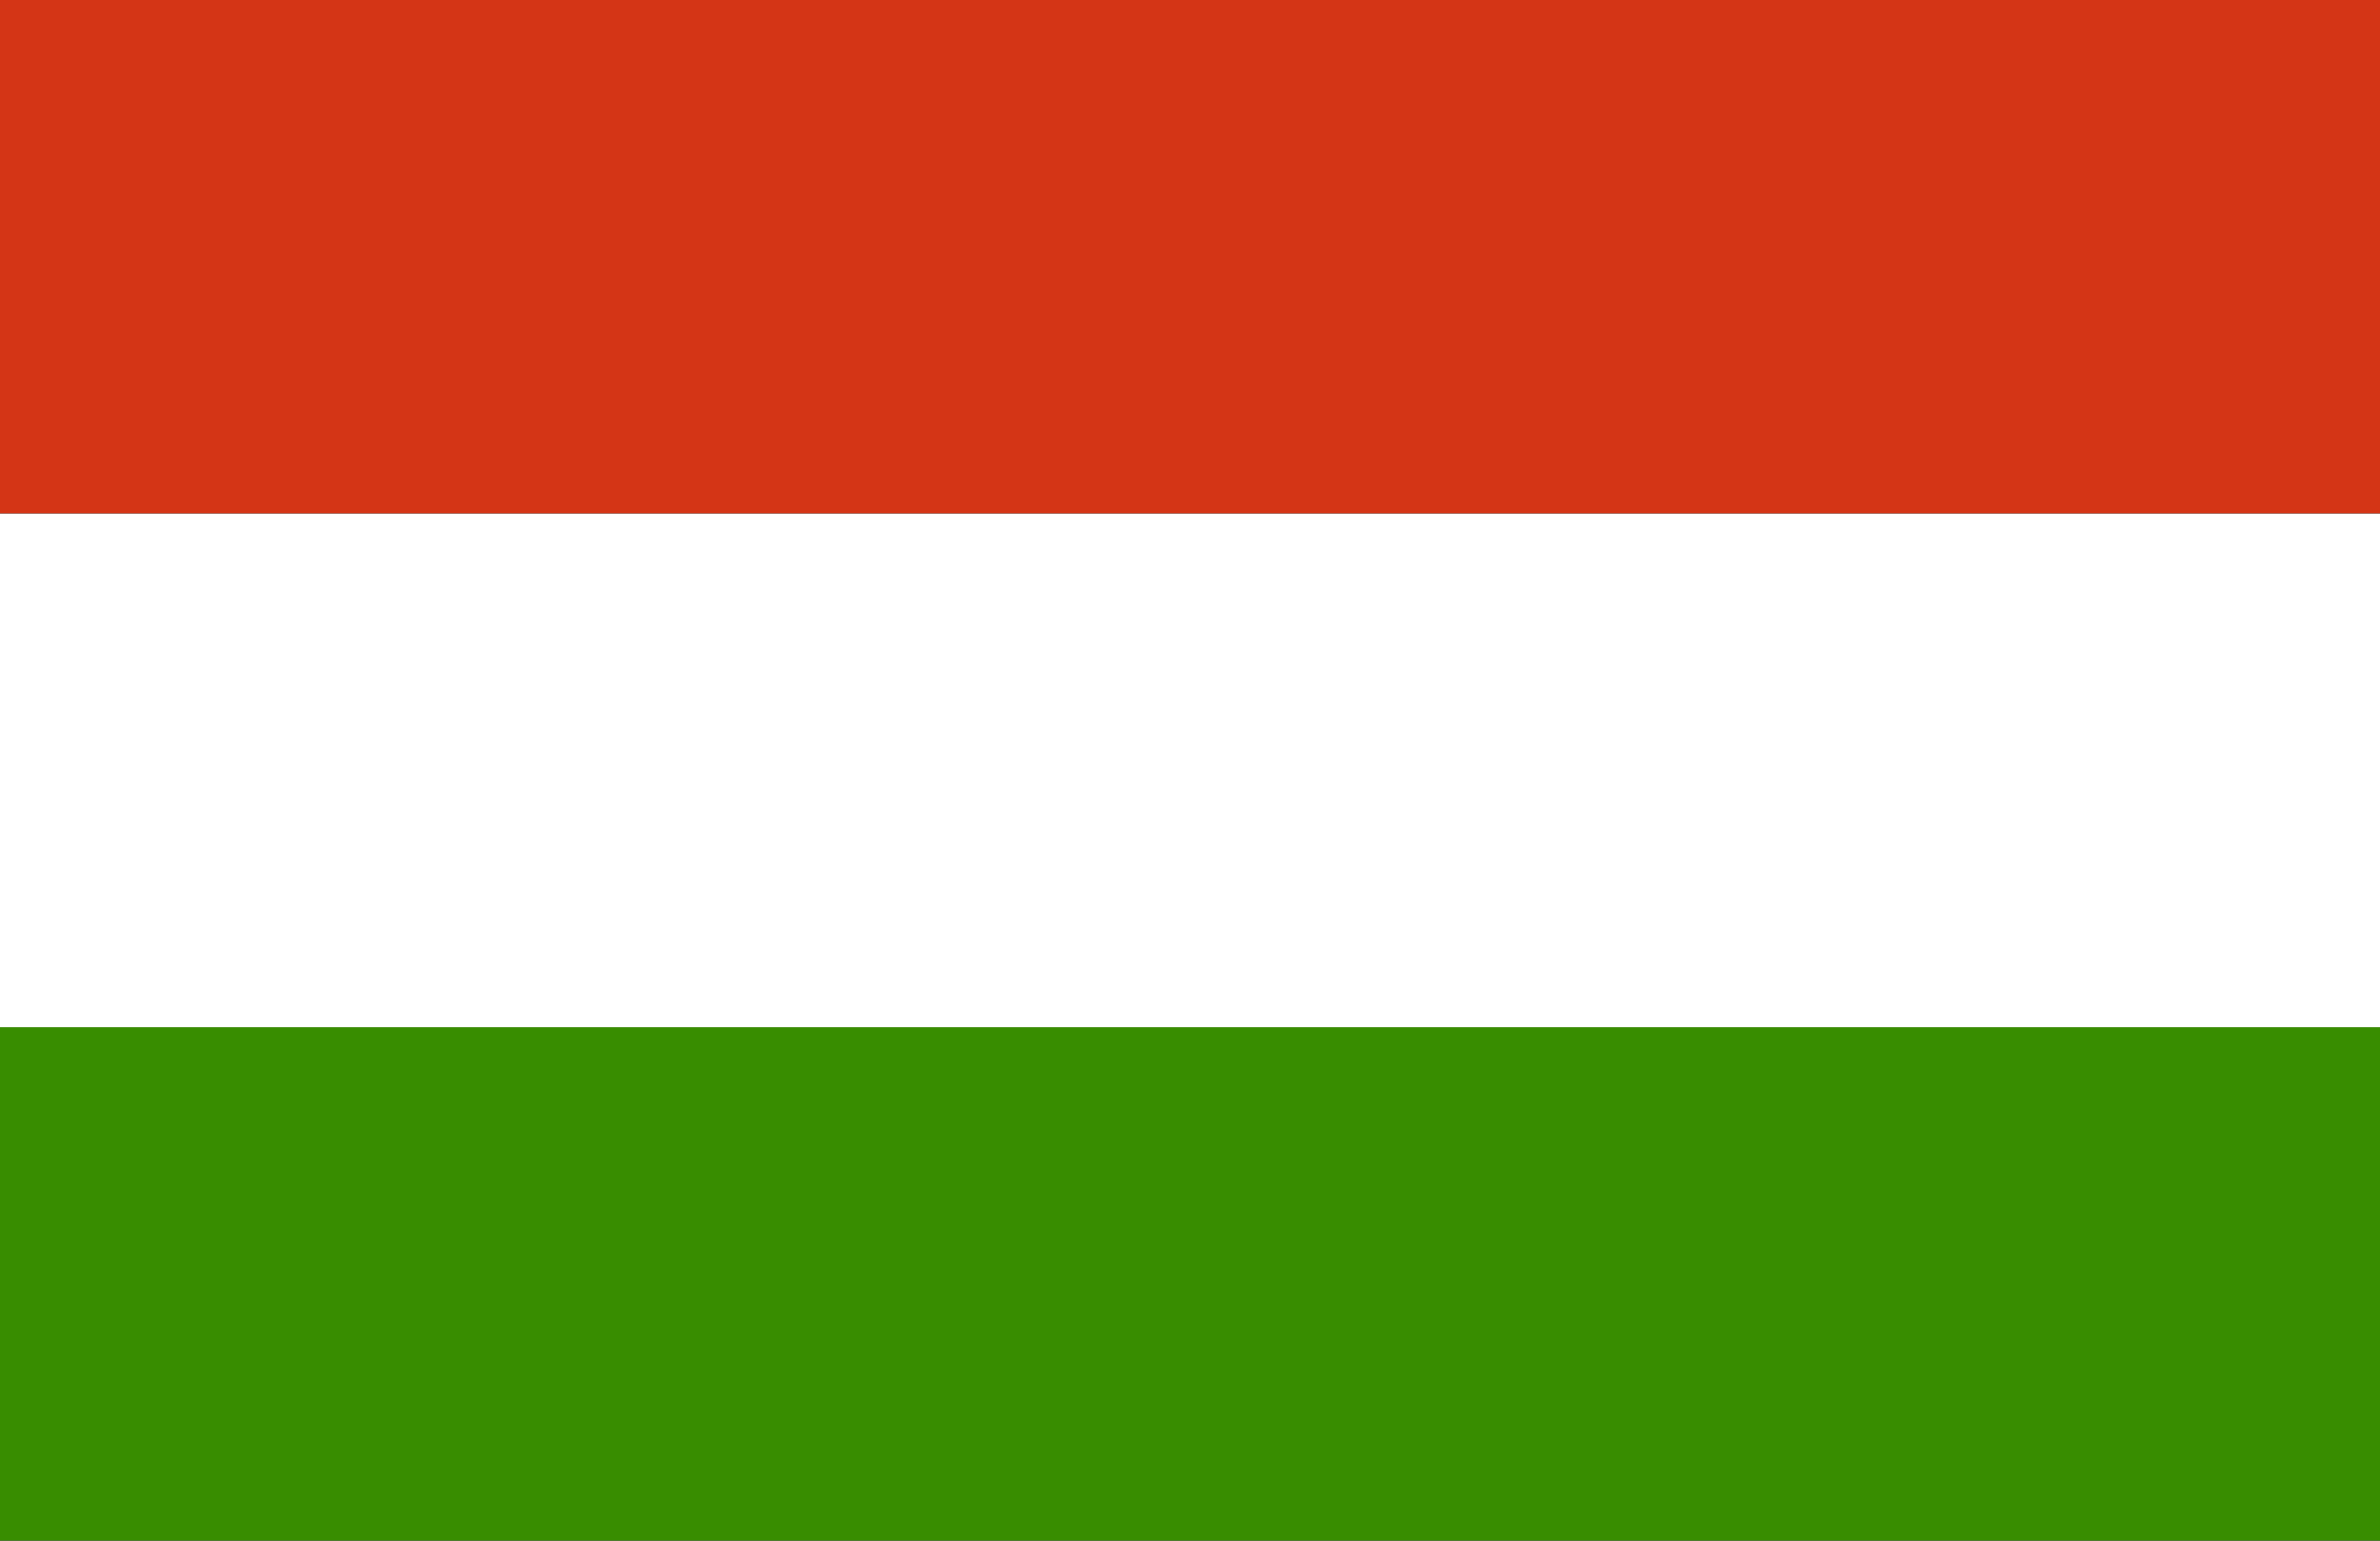
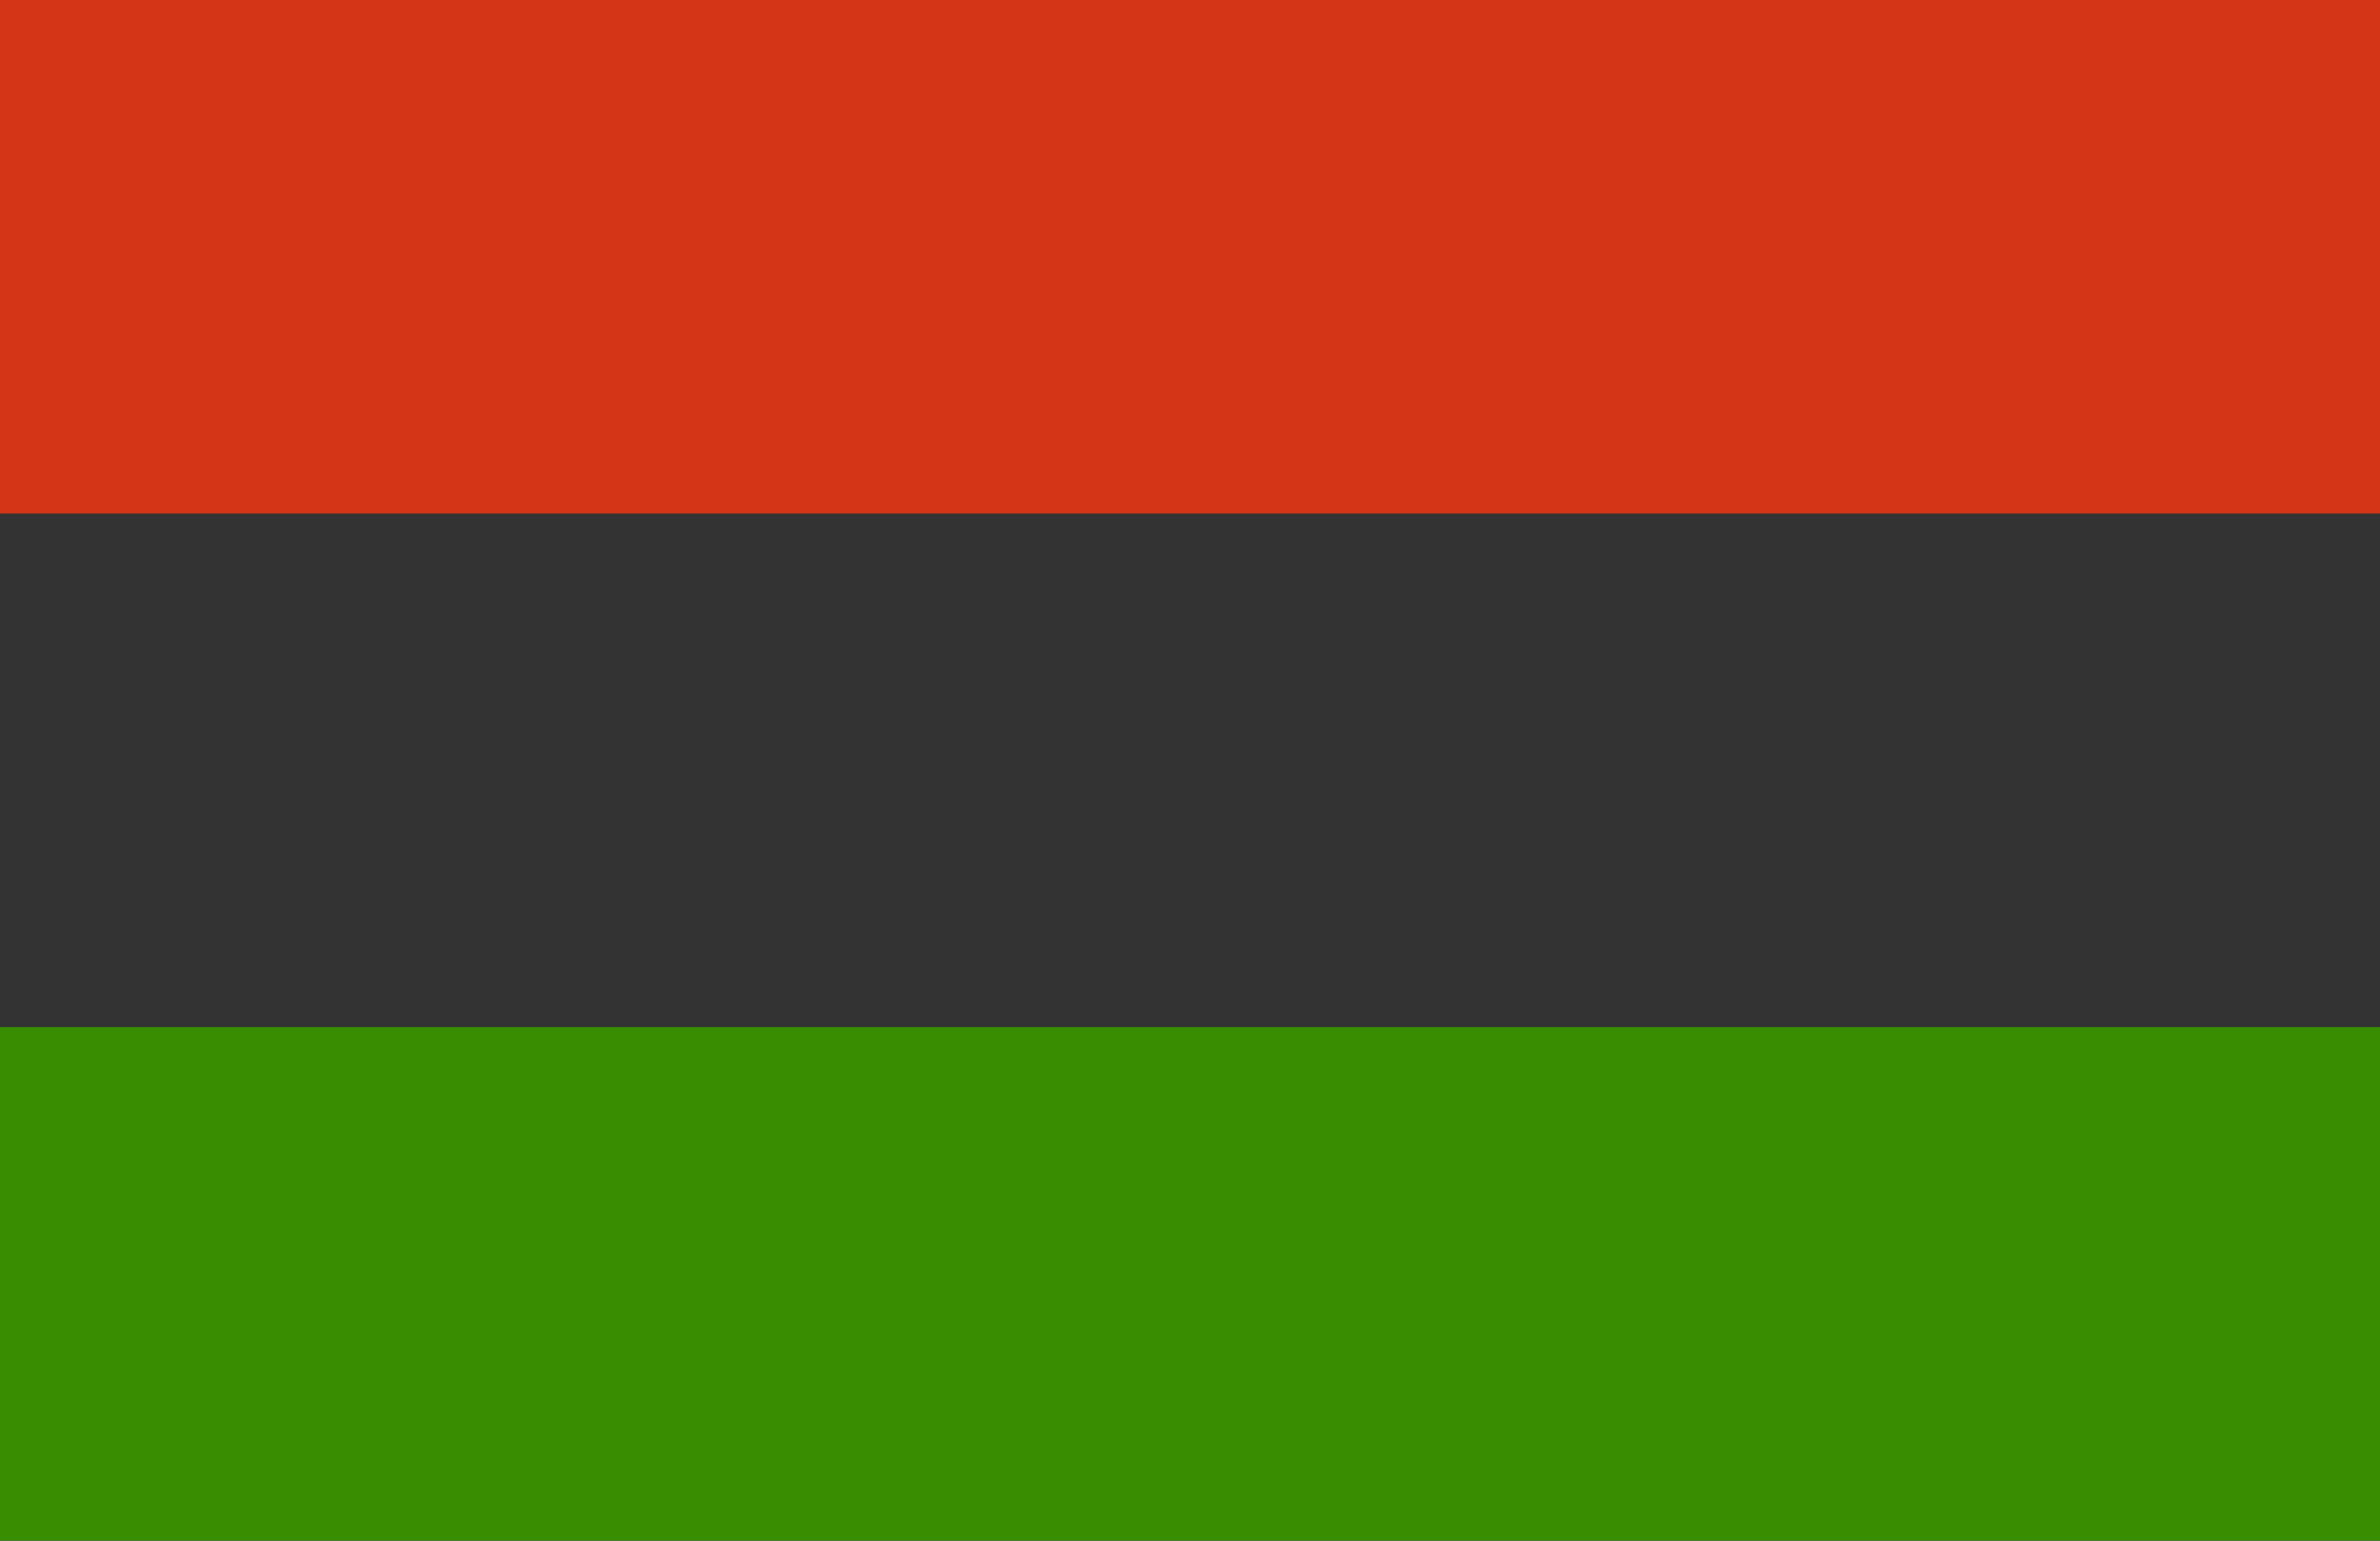
<svg xmlns="http://www.w3.org/2000/svg" width="23.171" height="15.003" viewBox="0 0 23.171 15.003">
  <rect x="0" y="0" width="23.171" height="15.003" fill="#333333" stroke="none" />
  <g id="Hungary" transform="translate(-4 -13.87)">
    <path id="Path_3856" data-name="Path 3856" d="M4,13.87H27.171v5H4Z" transform="translate(0 0)" fill="#d43516" />
    <path id="Path_3857" data-name="Path 3857" d="M4,38.04H27.171v5H4Z" transform="translate(0 -14.169)" fill="#388d00" />
-     <path id="Path_3858" data-name="Path 3858" d="M4,25.96H27.171v5H4Z" transform="translate(0 -7.088)" fill="#fff" />
  </g>
</svg>